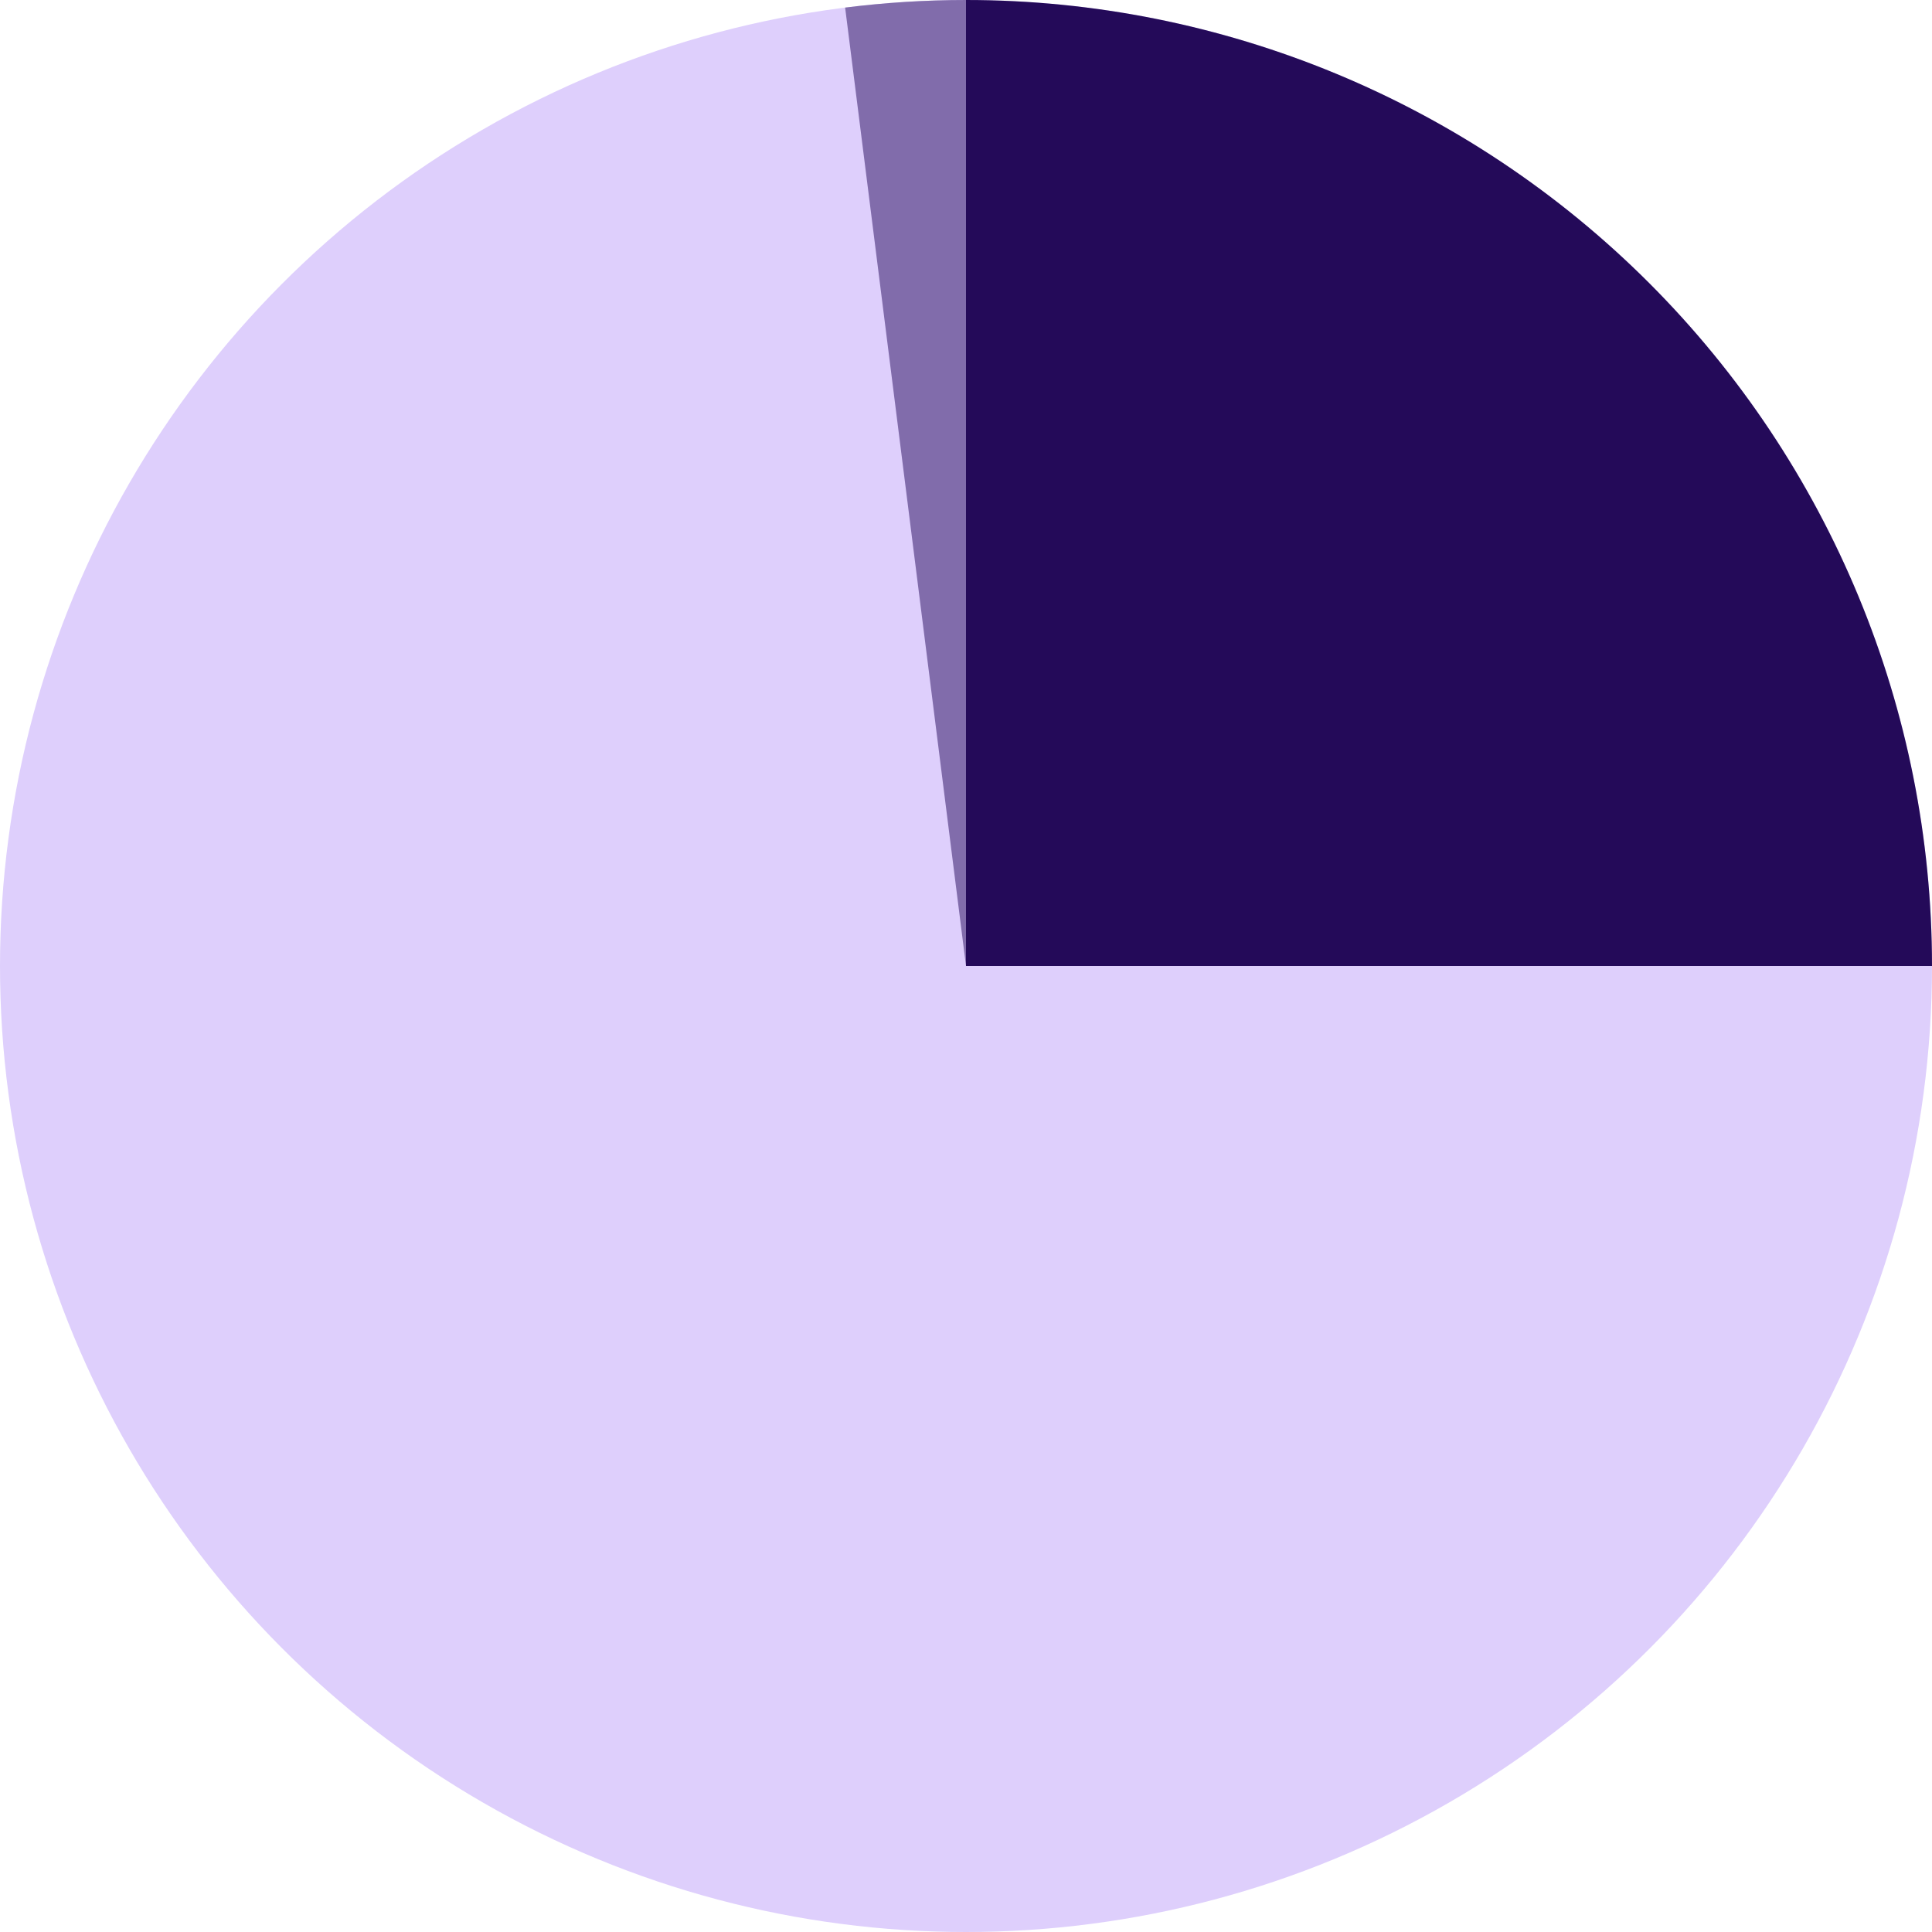
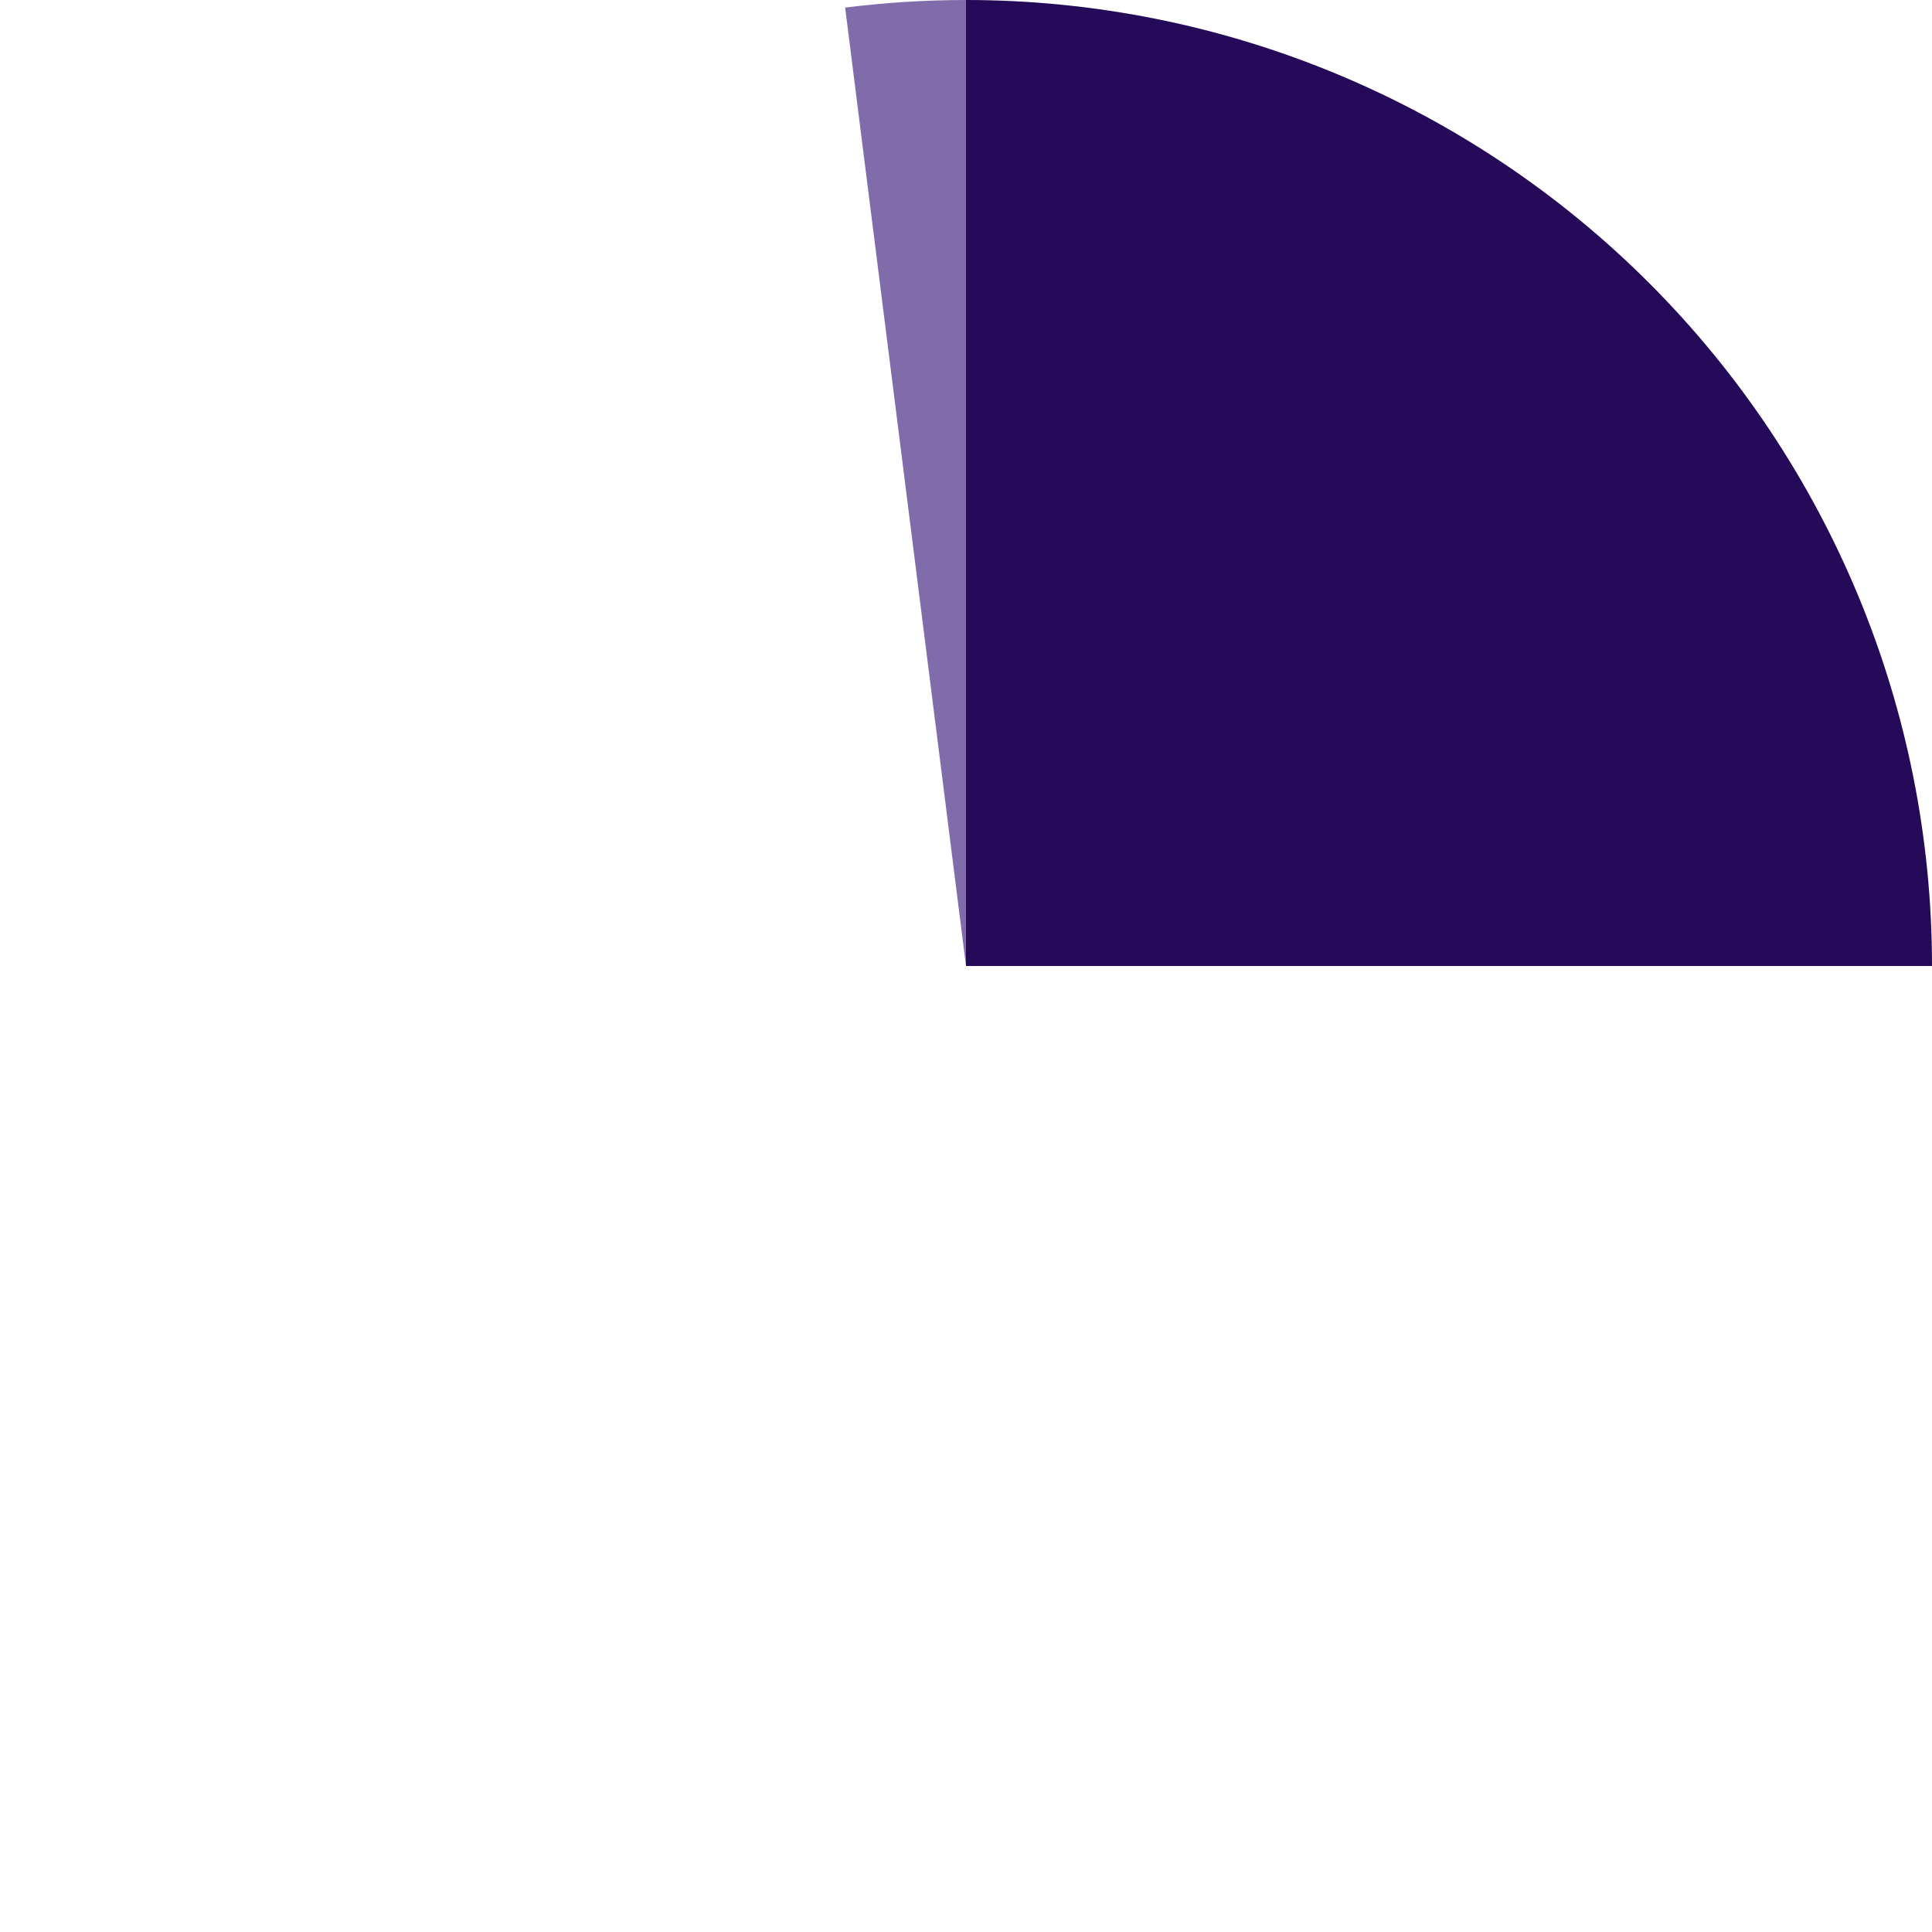
<svg xmlns="http://www.w3.org/2000/svg" width="109" height="109" viewBox="0 0 109 109" fill="none">
-   <circle cx="54.5" cy="54.5" r="54.5" fill="#DECFFC" />
-   <path d="M47.681 0.428C49.947 0.143 52.228 -0 54.512 1.25482e-06L54.5 54.5L47.681 0.428Z" fill="#816CAB" />
+   <path d="M47.681 0.428C49.947 0.143 52.228 -0 54.512 1.25482e-06L54.5 54.5Z" fill="#816CAB" />
  <path d="M54.5 0C68.954 1.72366e-07 82.817 5.742 93.037 15.963C103.258 26.183 109 40.046 109 54.5L54.5 54.5V0Z" fill="#240A59" />
</svg>